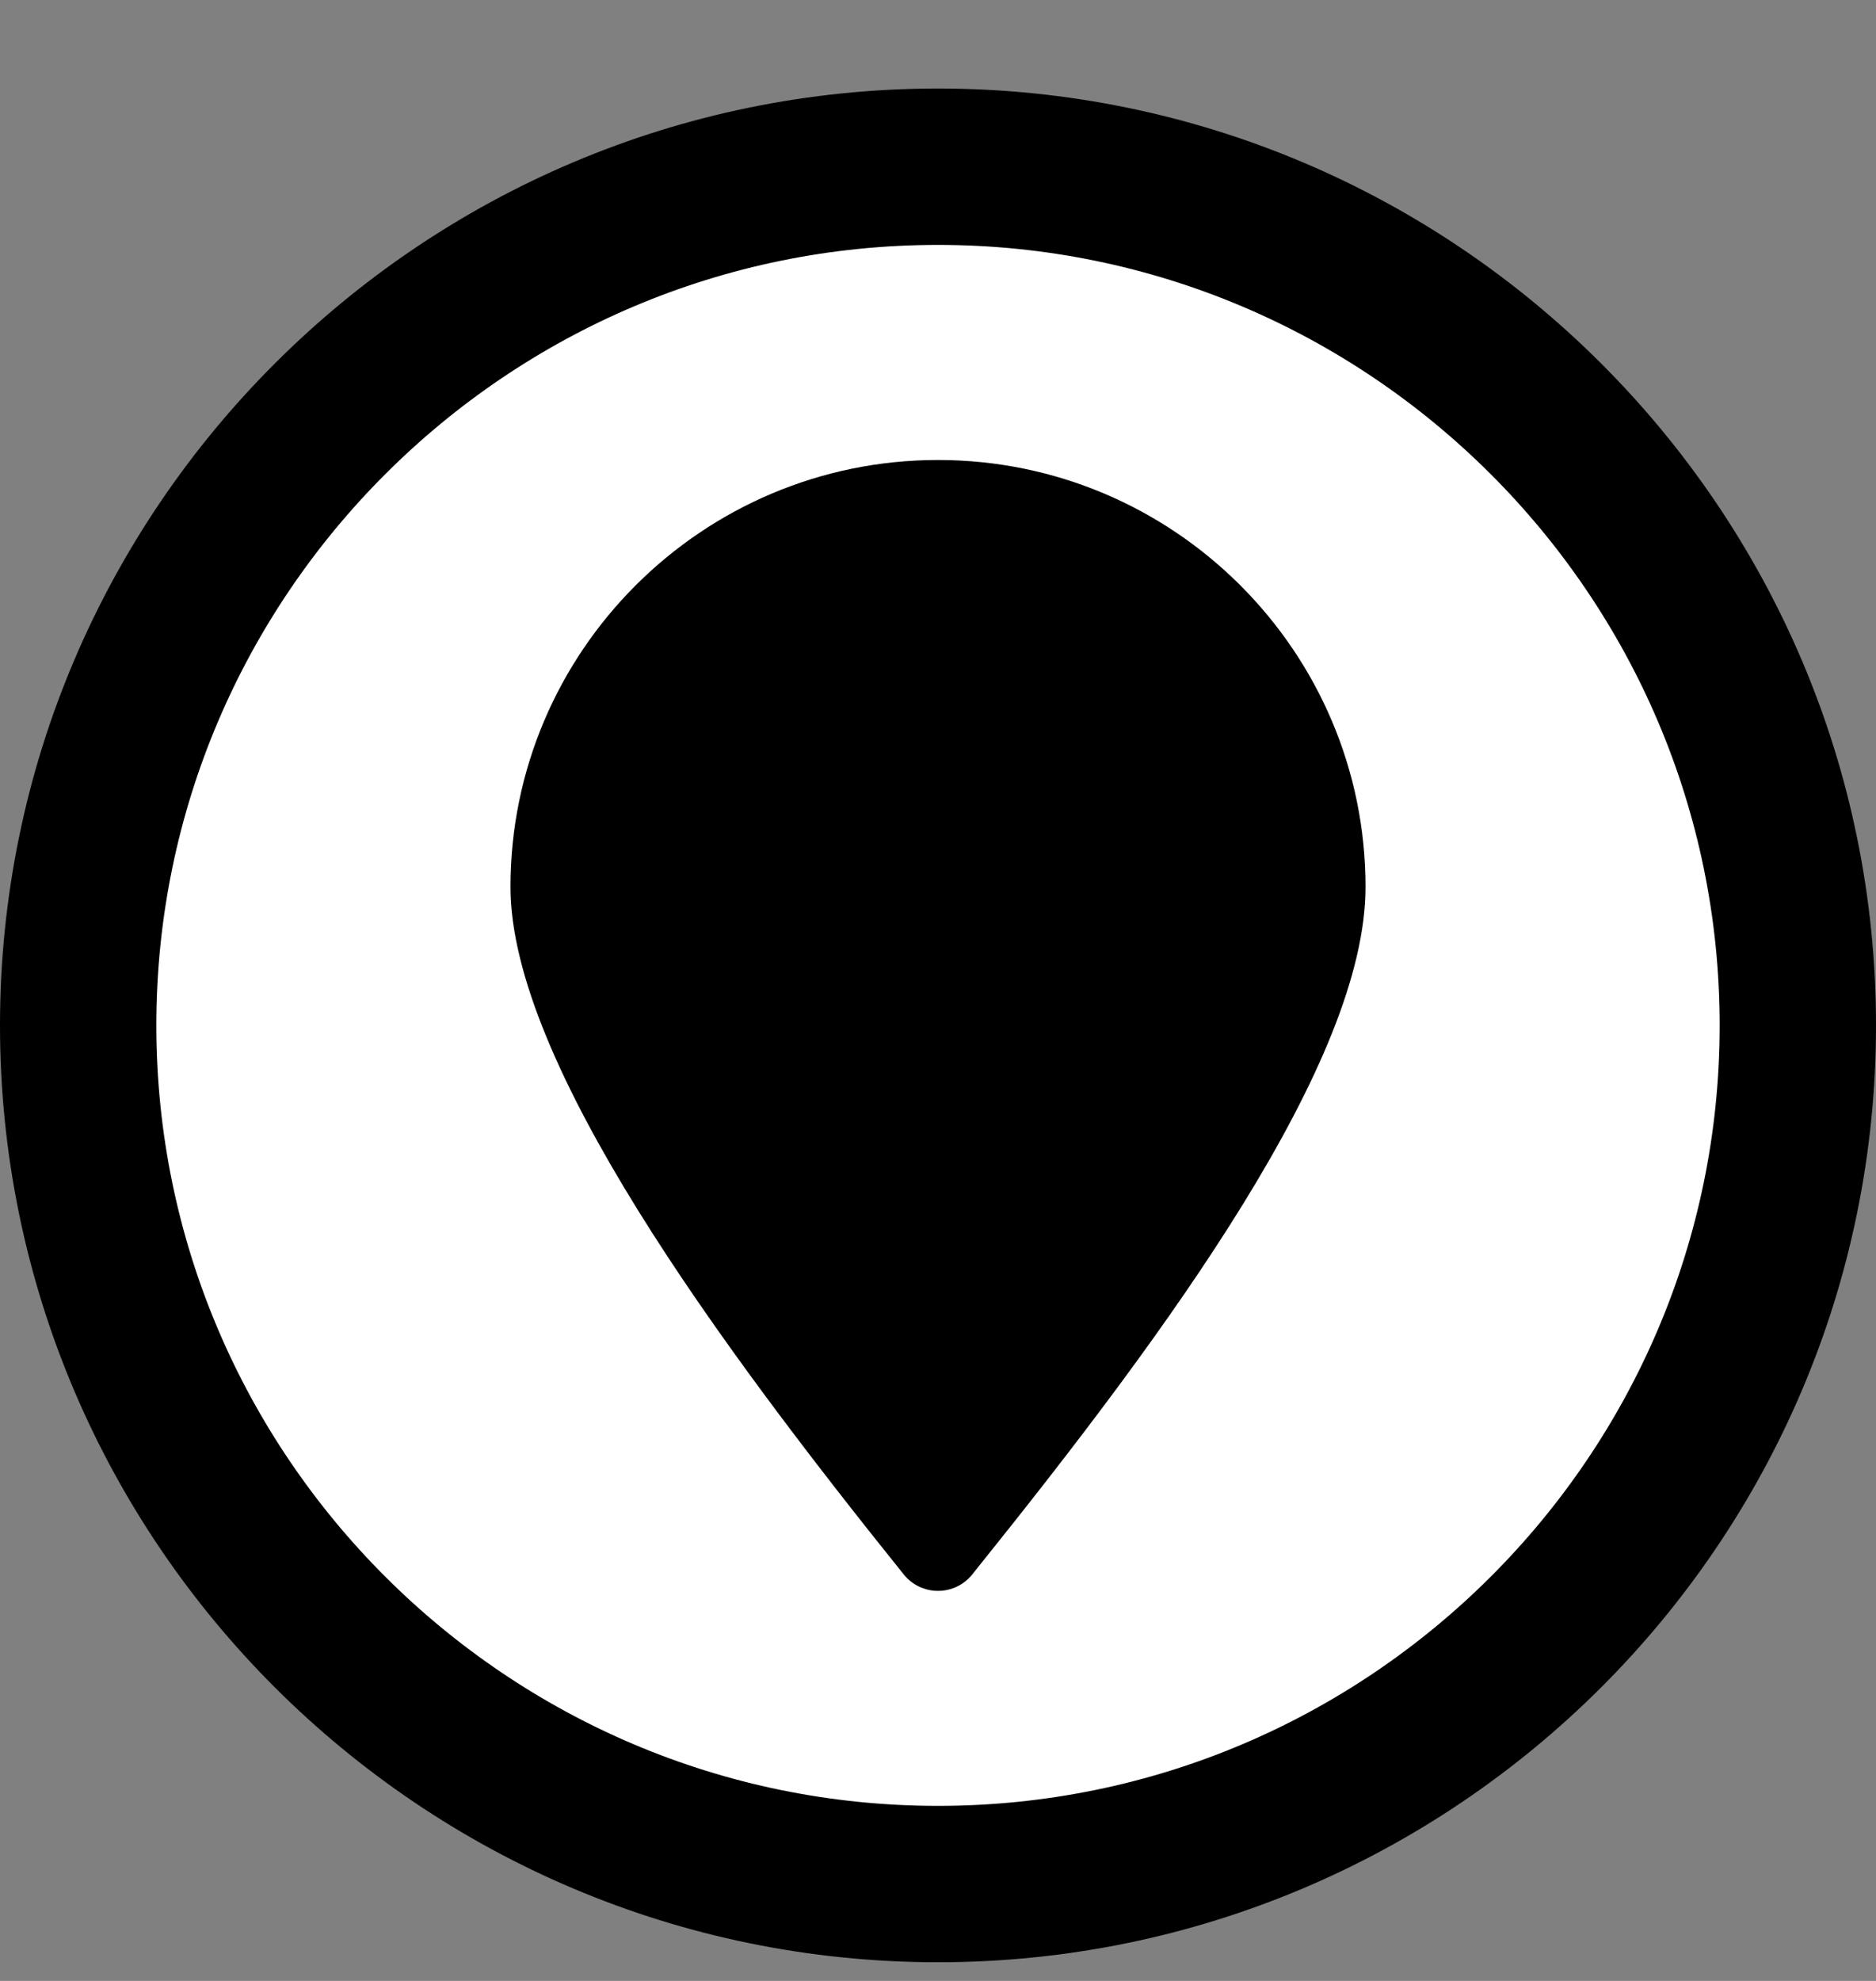
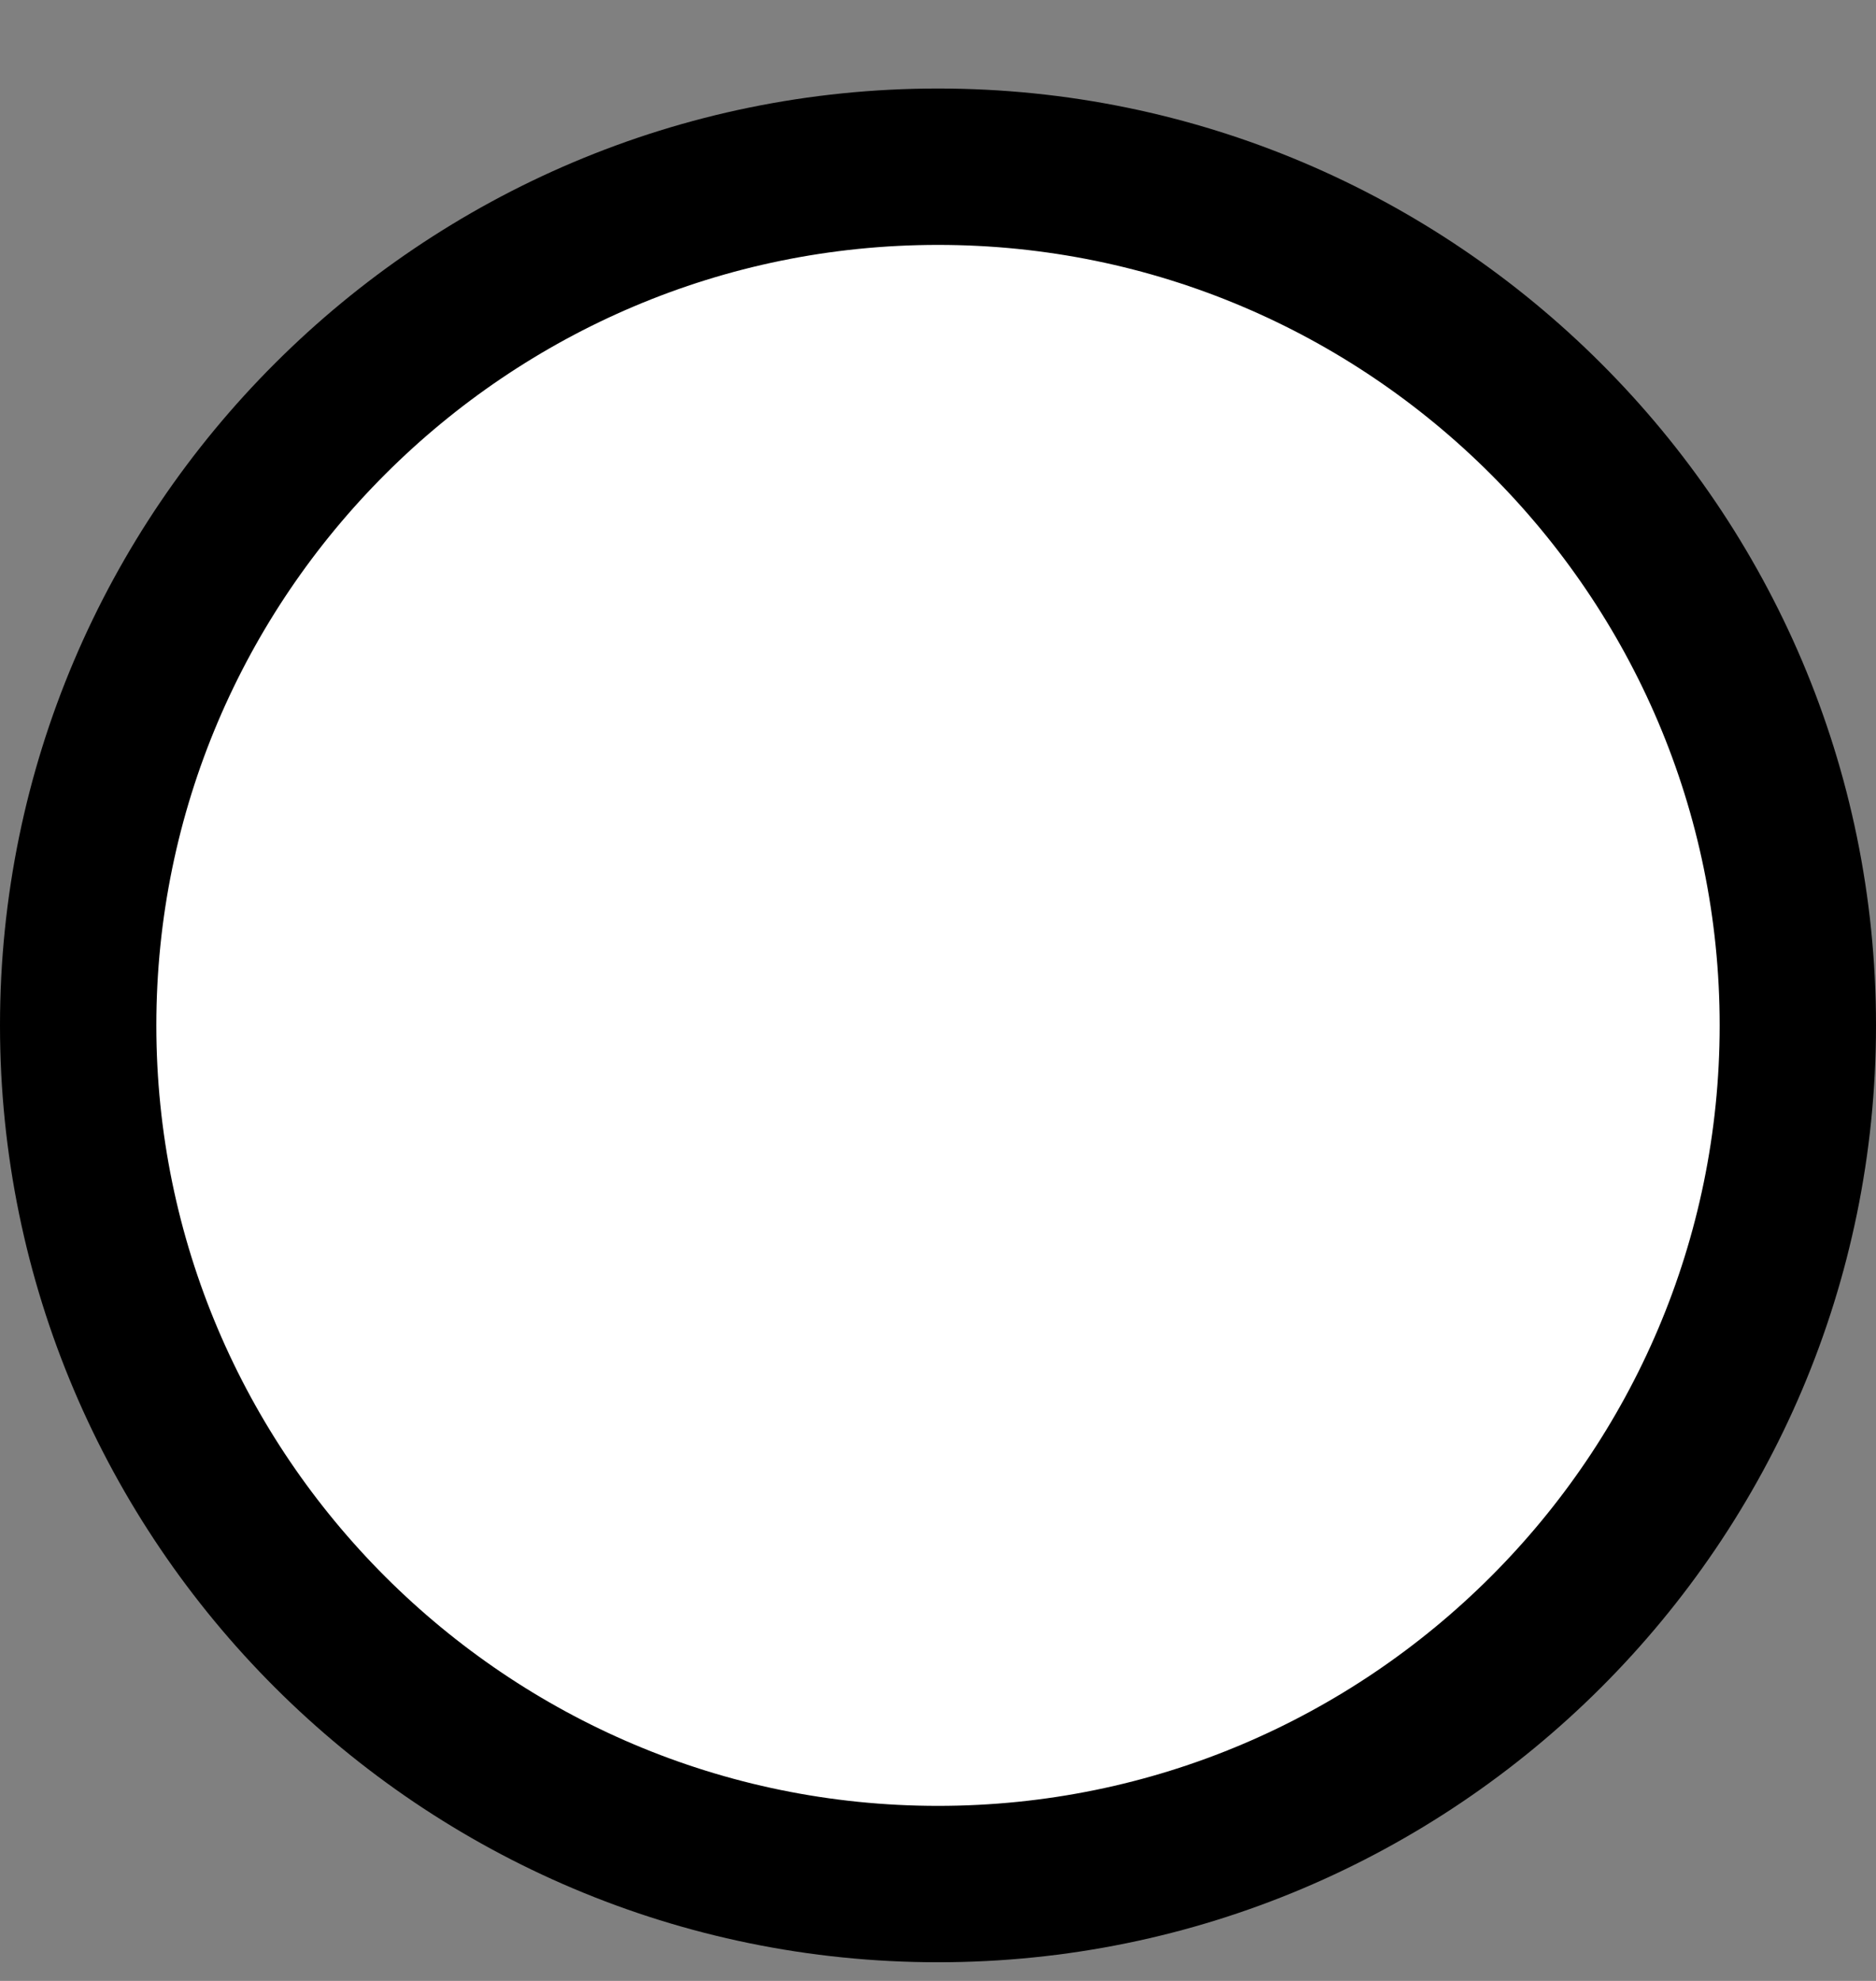
<svg xmlns="http://www.w3.org/2000/svg" width="18px" height="19px" viewBox="0 0 18 19" version="1.1">
  <rect x="0" y="0" width="18" height="19" fill="#808080" stroke="none" />
  <title>location</title>
  <g id="search" stroke="none" stroke-width="1" fill="none" fill-rule="evenodd">
    <g id="searchSP1" transform="translate(-931, -1125)" fill-rule="nonzero">
      <g id="list" transform="translate(350, 371)">
        <g id="1" transform="translate(1, 656)">
          <g id="right" transform="translate(470, 19.955)">
            <g id="Group-18" transform="translate(110, 0)">
              <g id="location" transform="translate(0, 78.894)">
                <path d="M9,0.75 C11.275,0.75 13.337,1.674 14.831,3.166 C16.325,4.657 17.25,6.716 17.25,8.986 C17.25,11.257 16.325,13.316 14.831,14.807 C13.337,16.298 11.275,17.222 9,17.222 C6.725,17.222 4.663,16.298 3.169,14.807 C1.675,13.316 0.75,11.257 0.75,8.986 C0.75,6.716 1.675,4.657 3.169,3.166 C4.663,1.674 6.725,0.75 9,0.75 Z" id="Path" stroke="#000000" stroke-width="1.5" fill="#FFFFFF" />
-                 <path d="M9,3.563 C6.738,3.563 4.898,5.4 4.898,7.658 C4.898,9.341 6.914,12.066 8.671,14.252 C8.751,14.352 8.872,14.41 9,14.41 C9.128,14.41 9.249,14.352 9.329,14.252 L9.383,14.184 C11.222,11.897 13.102,9.333 13.102,7.658 C13.102,5.4 11.262,3.563 9,3.563 L9,3.563 Z" id="Path" fill="#000000" />
-                 <path d="M9,13.314 C7.912,11.944 5.742,9.095 5.742,7.658 C5.742,5.865 7.203,4.405 9,4.405 C10.797,4.405 12.258,5.865 12.258,7.658 C12.258,9.127 10.105,11.93 9,13.314 L9,13.314 Z" id="Path" fill="#000000" />
              </g>
            </g>
          </g>
        </g>
      </g>
    </g>
  </g>
</svg>